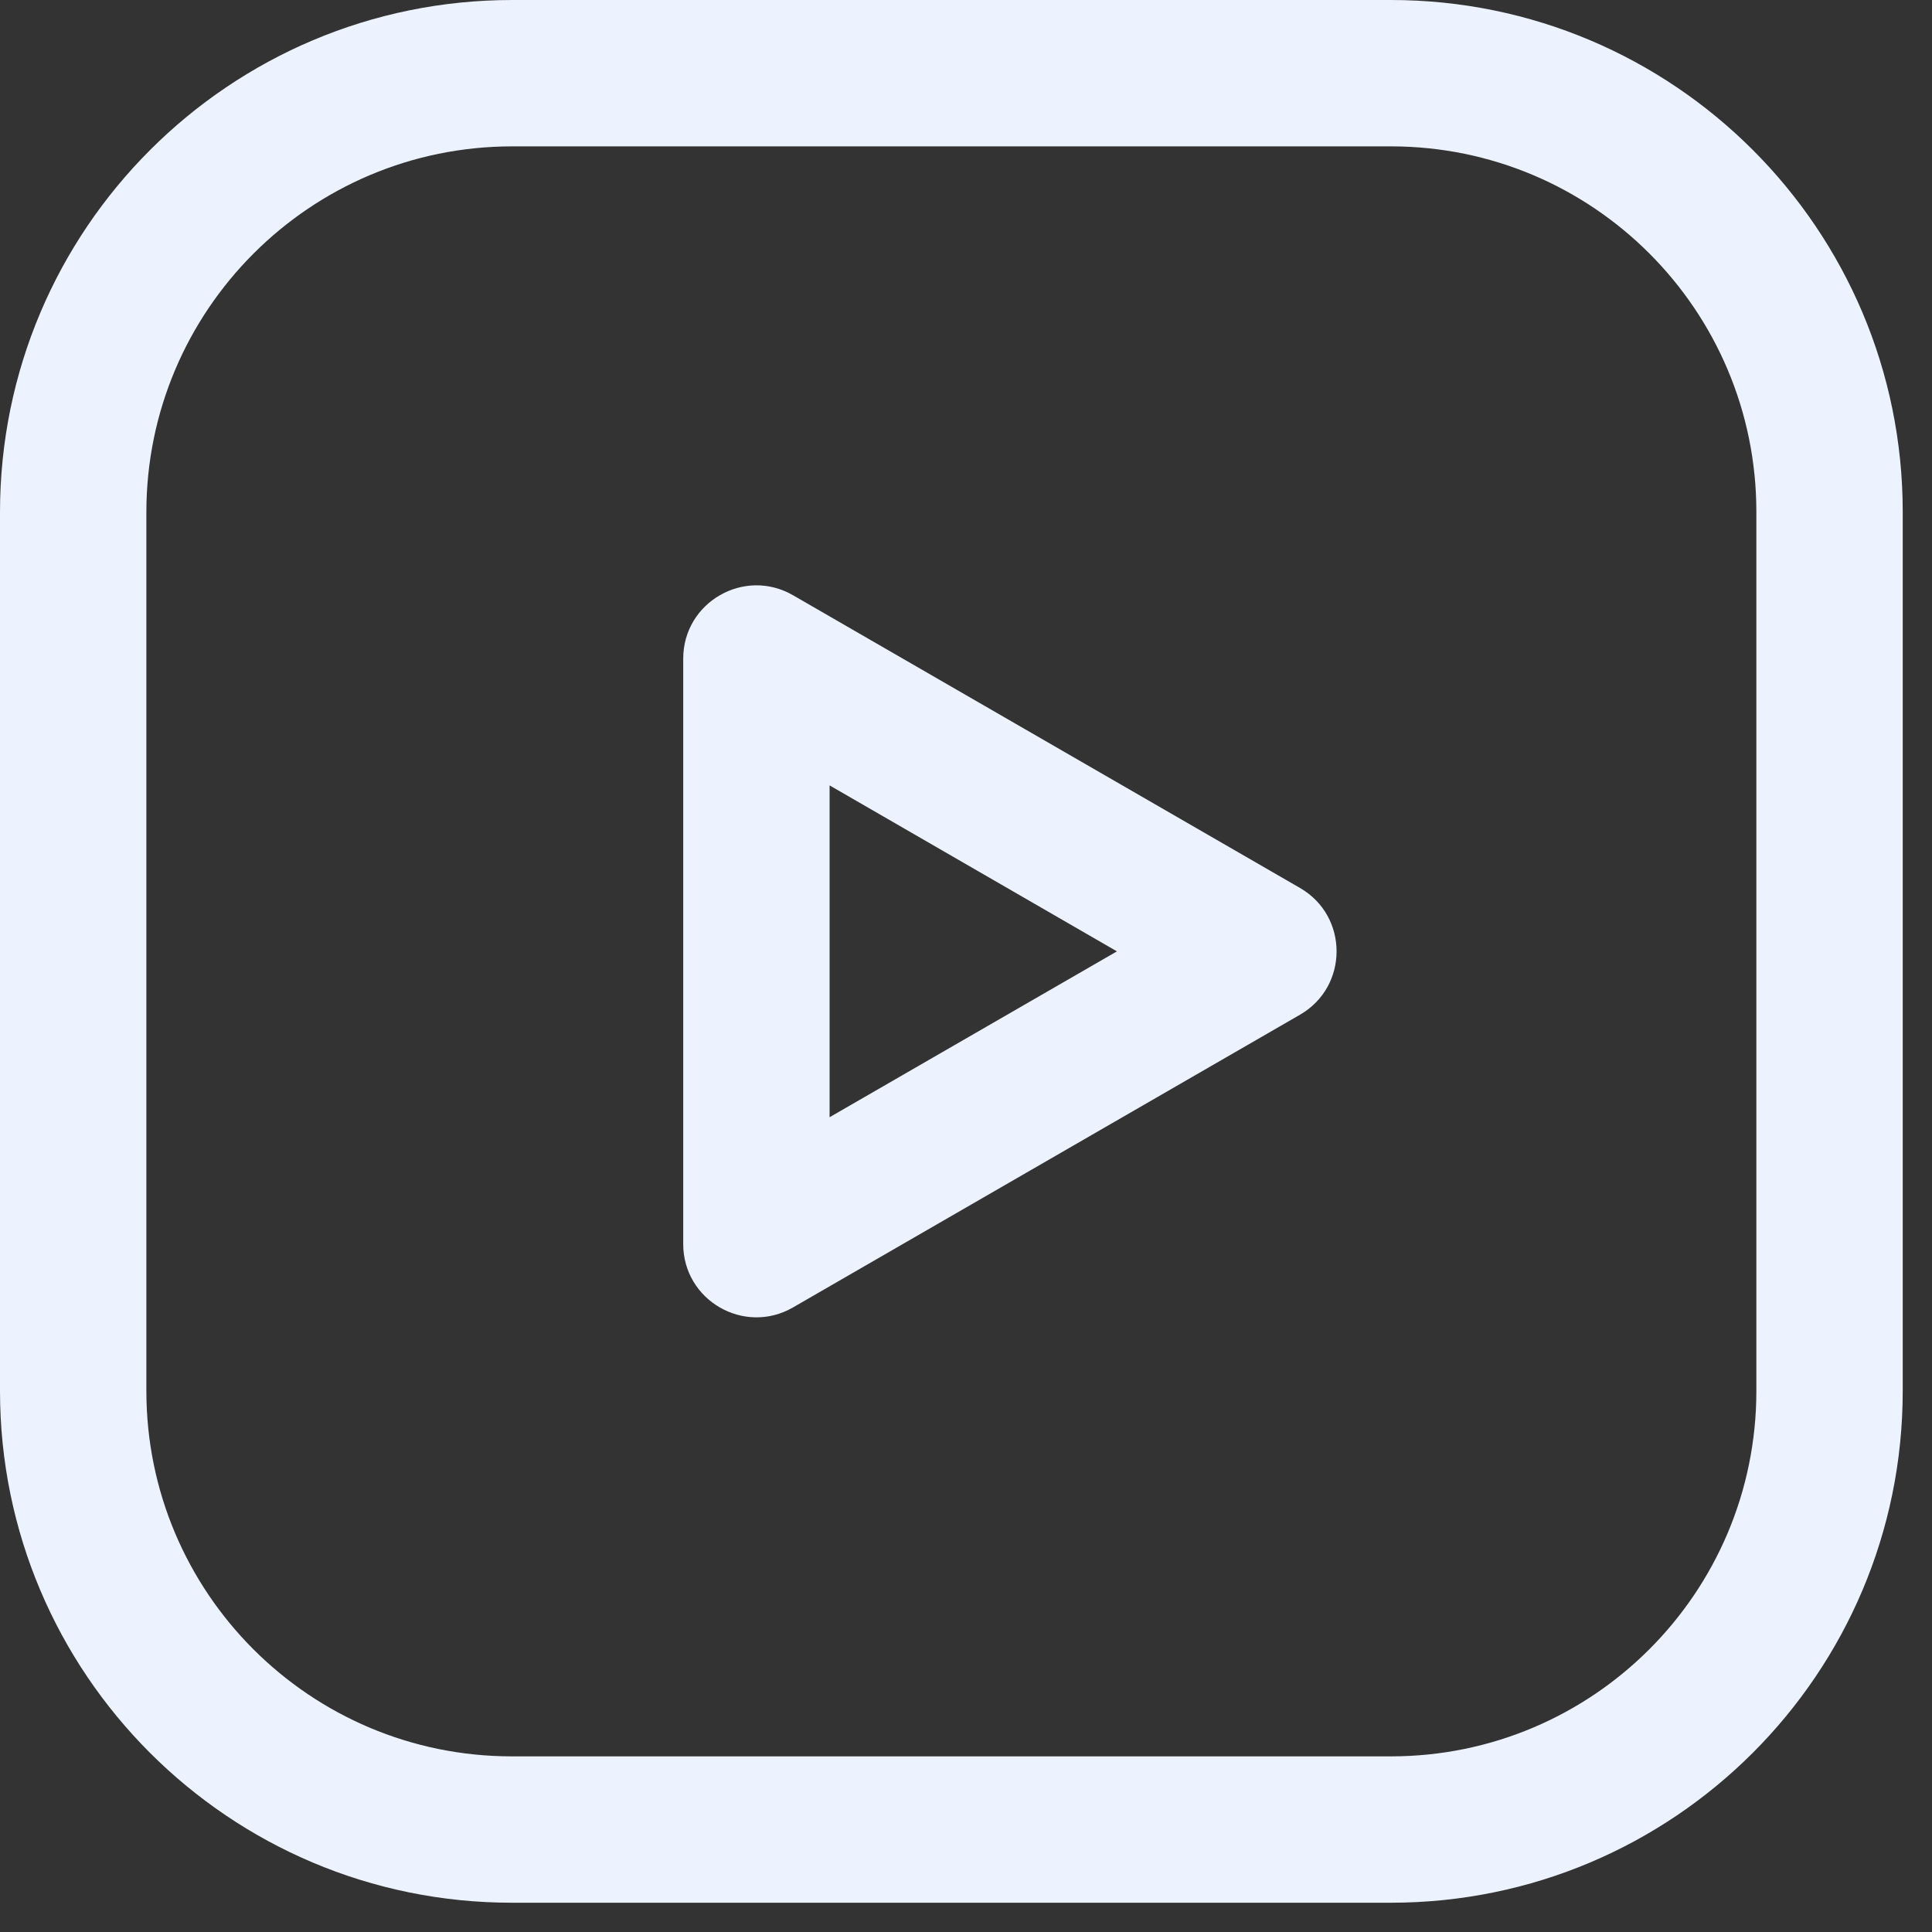
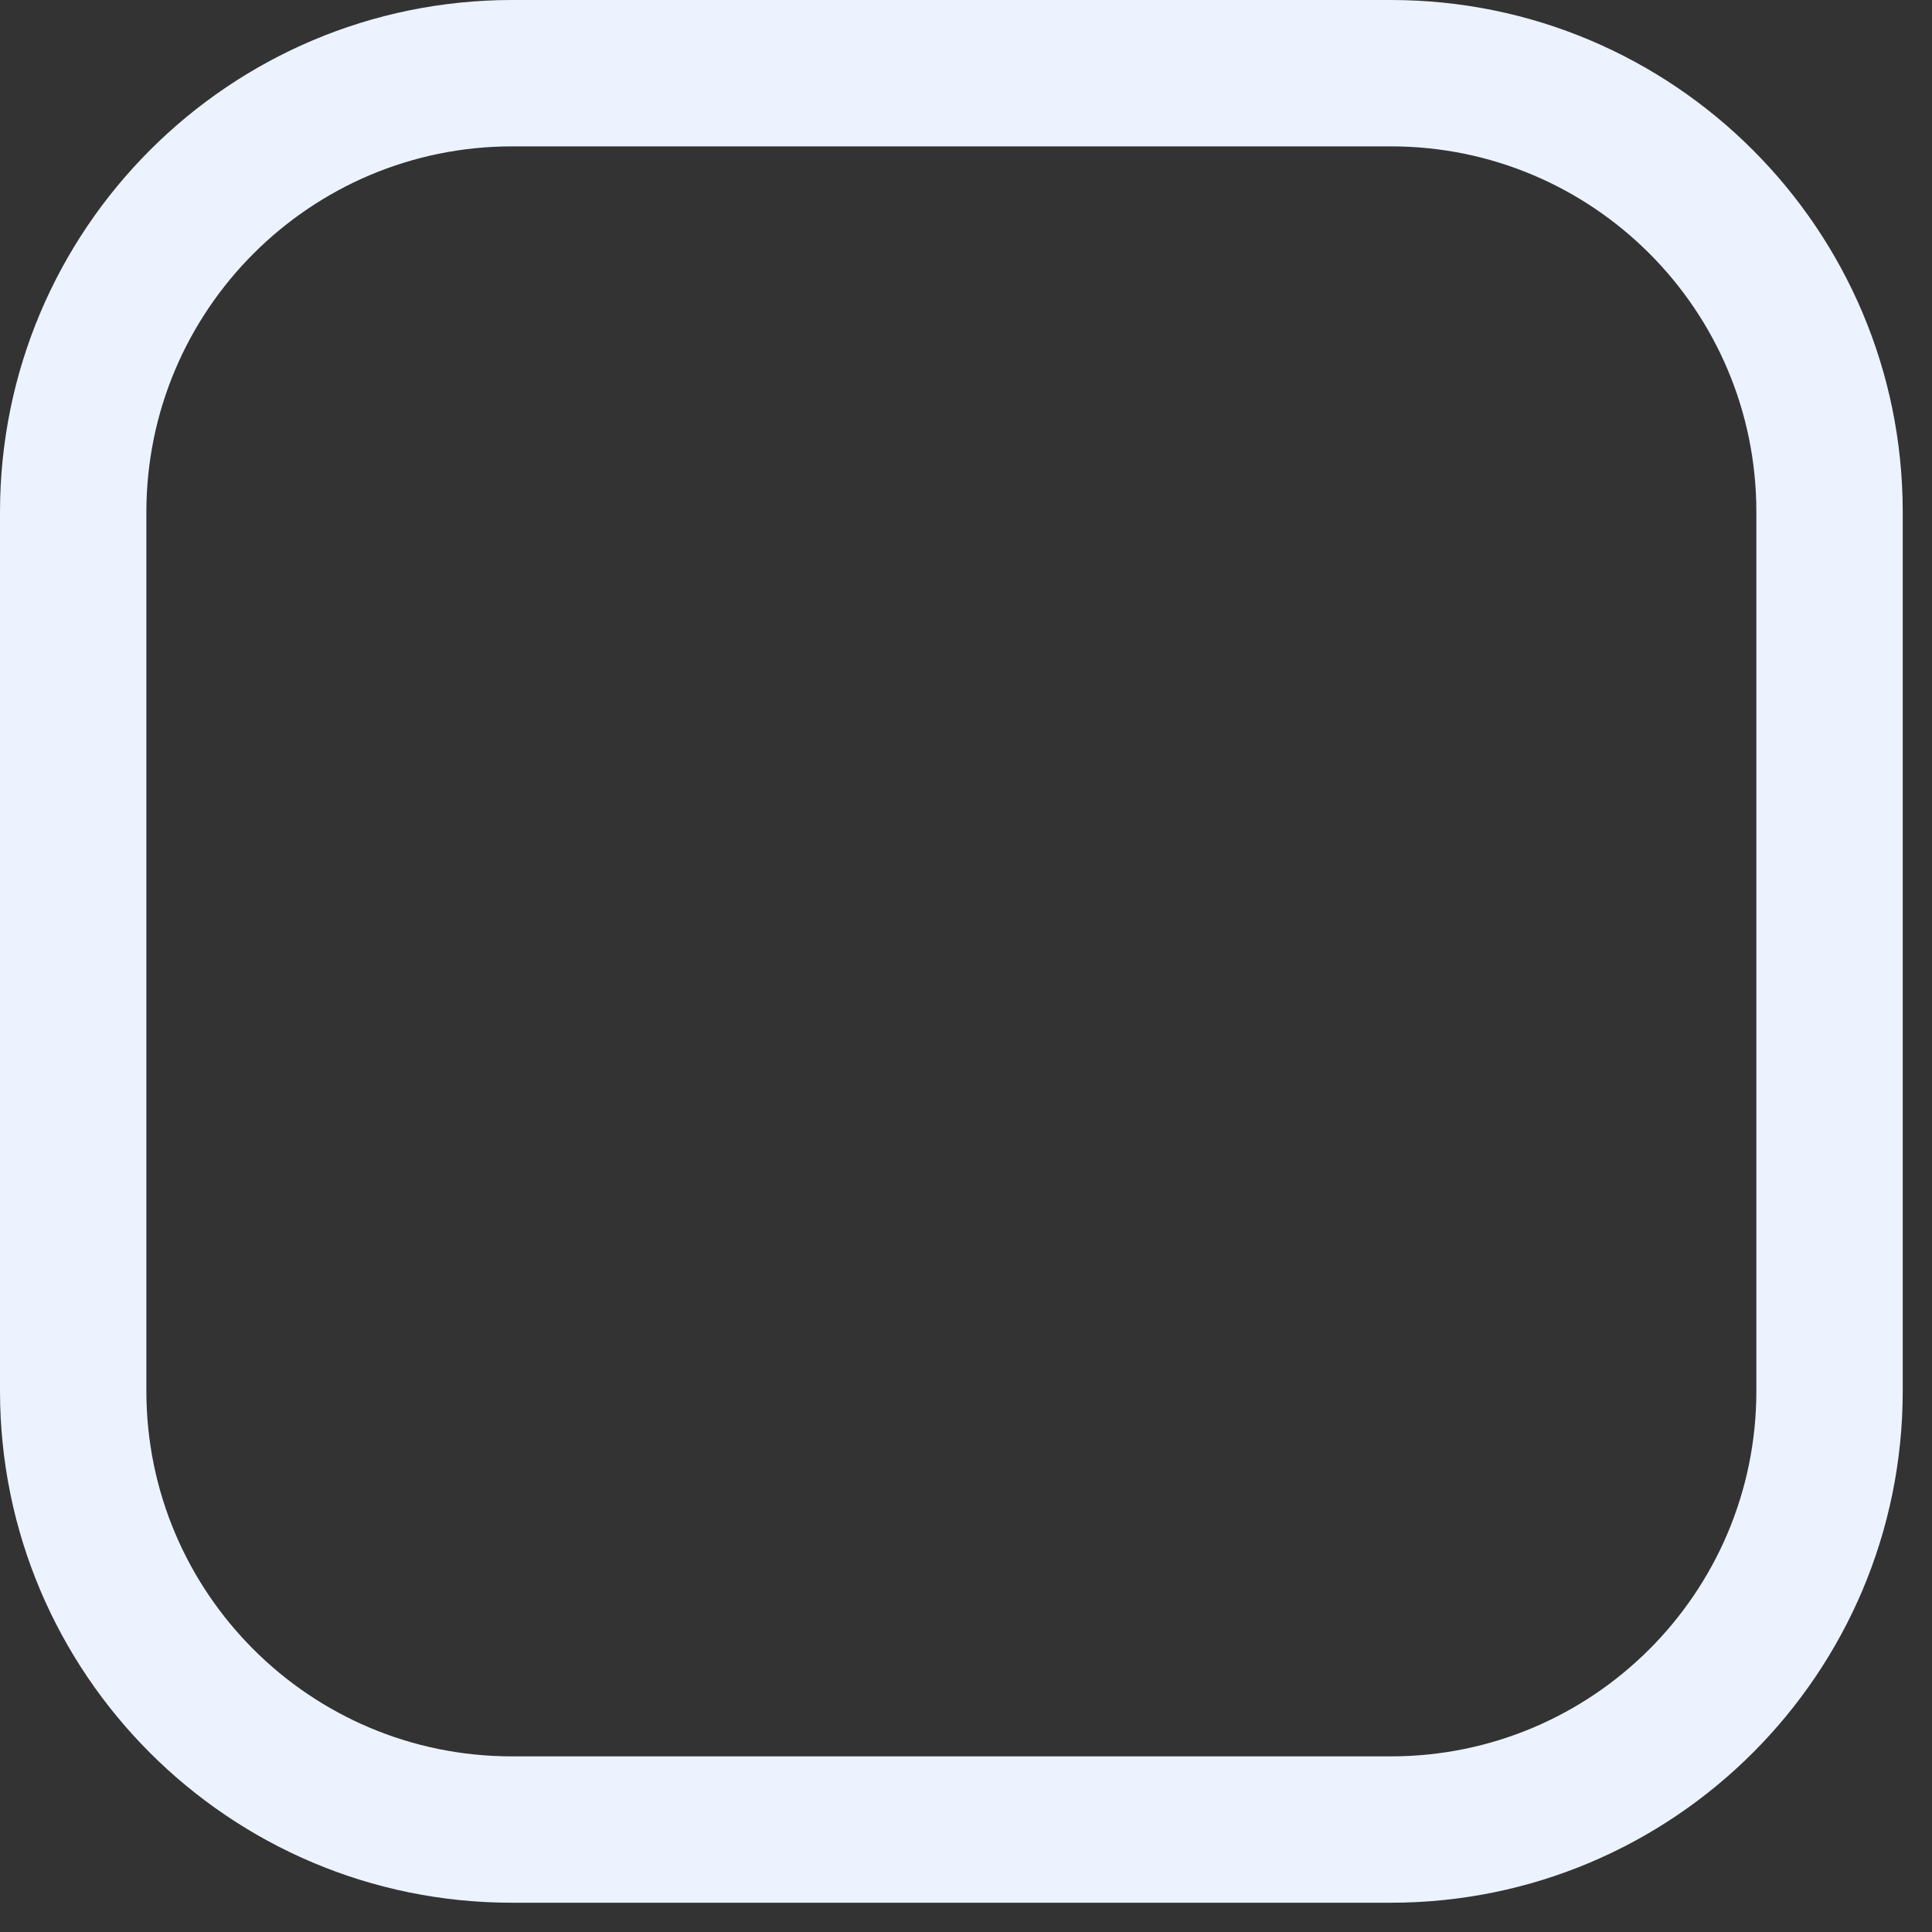
<svg xmlns="http://www.w3.org/2000/svg" width="33" height="33" viewBox="0 0 33 33" fill="none">
  <rect x="0" y="0" width="33" height="33" fill="#333333" stroke="none" />
-   <path d="M11.67 11.25C11.67 10.288 12.712 9.686 13.545 10.167L22.205 15.167C23.038 15.648 23.038 16.851 22.205 17.332L13.545 22.332C12.712 22.813 11.67 22.212 11.67 21.25V11.25ZM14.17 19.083L19.078 16.25L14.17 13.415V19.083Z" fill="#ECF3FF" />
  <path d="M23.757 0C28.585 9.20533e-05 32.5 3.915 32.5 8.743V23.759C32.5 28.586 28.585 32.5 23.757 32.5H8.743C3.915 32.5 9.20508e-05 28.585 0 23.757V8.75C0 3.918 3.918 0 8.75 0H23.757ZM8.75 2.5C5.299 2.5 2.5 5.299 2.5 8.75V23.757C2.5 27.205 5.295 30 8.743 30H23.757C27.204 30 30 27.205 30 23.759V8.743C30 5.295 27.205 2.5 23.757 2.5H8.75Z" fill="#ECF3FF" />
</svg>